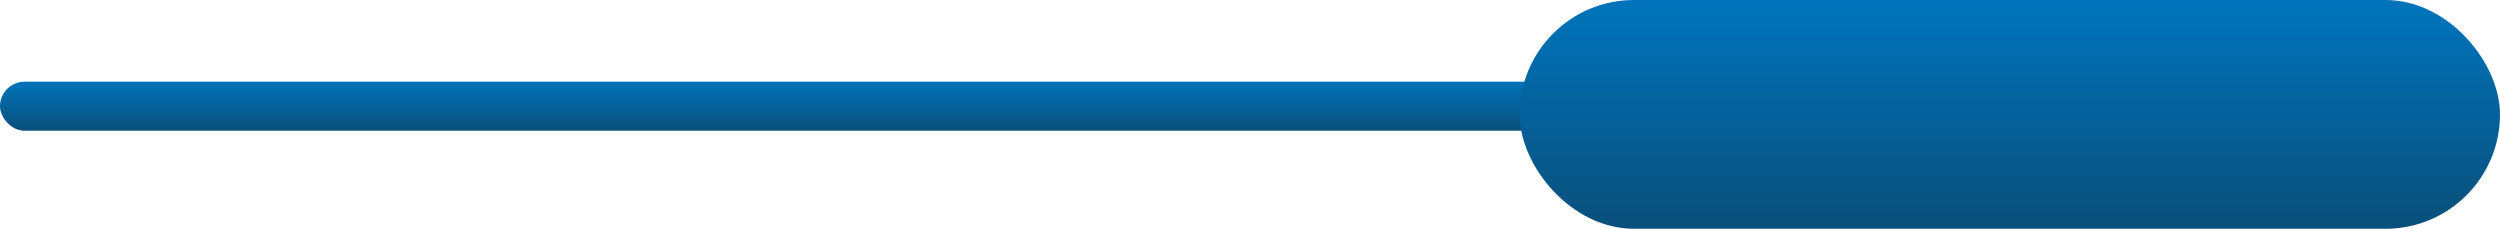
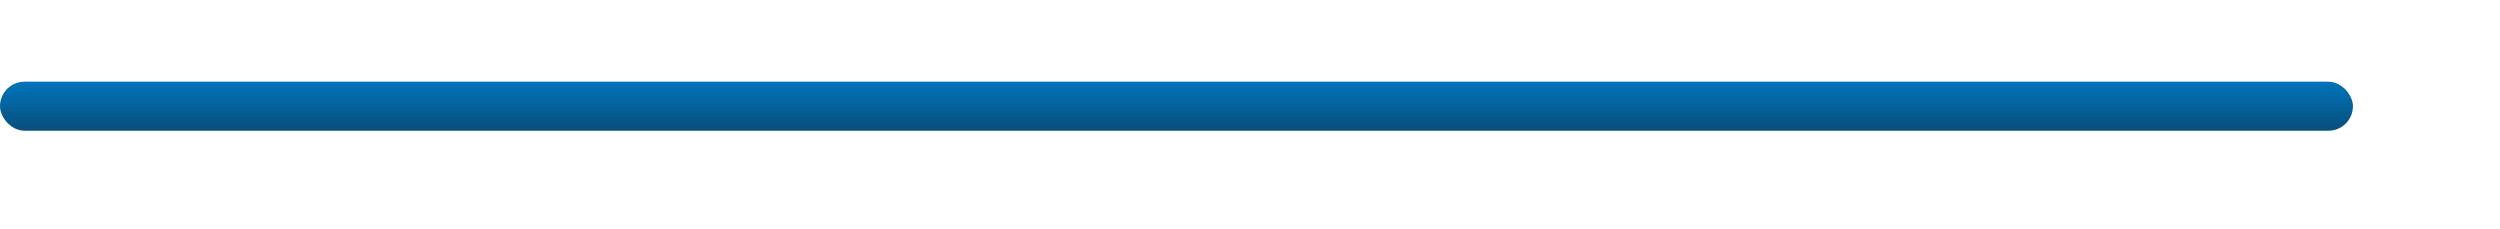
<svg xmlns="http://www.w3.org/2000/svg" width="153" height="14" viewBox="0 0 153 14" fill="none">
  <rect y="5" width="144" height="3" rx="1.5" fill="url(#paint0_linear_19_345)" />
-   <rect x="93" width="60" height="14" rx="7" fill="url(#paint1_linear_19_345)" />
  <defs>
    <linearGradient id="paint0_linear_19_345" x1="72" y1="5" x2="72" y2="8" gradientUnits="userSpaceOnUse">
      <stop stop-color="#0074BC" />
      <stop offset="1" stop-color="#094F7A" />
    </linearGradient>
    <linearGradient id="paint1_linear_19_345" x1="123" y1="0" x2="123" y2="14" gradientUnits="userSpaceOnUse">
      <stop stop-color="#0074BC" />
      <stop offset="1" stop-color="#094F7A" />
    </linearGradient>
  </defs>
</svg>